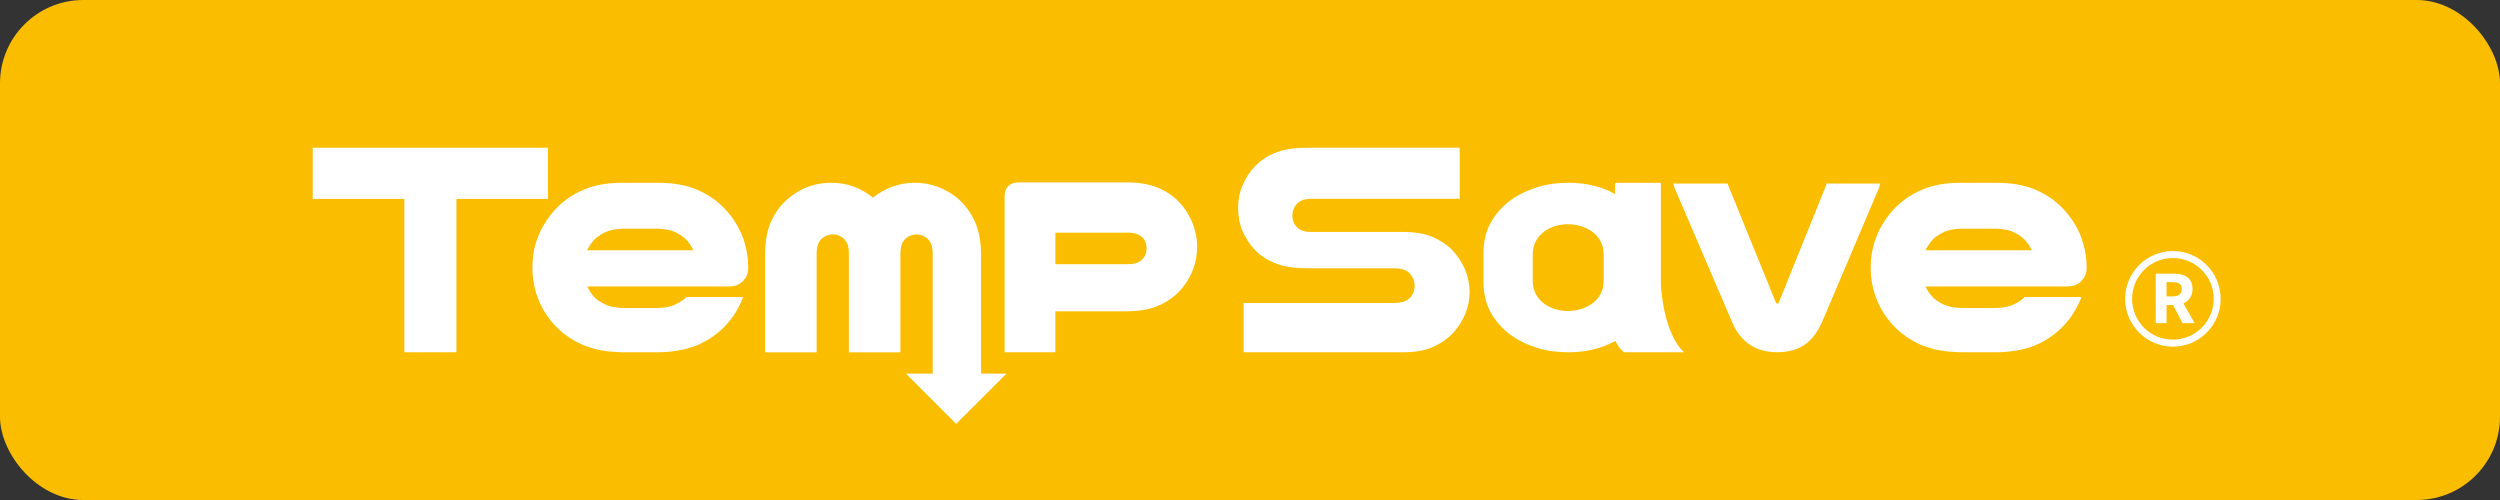
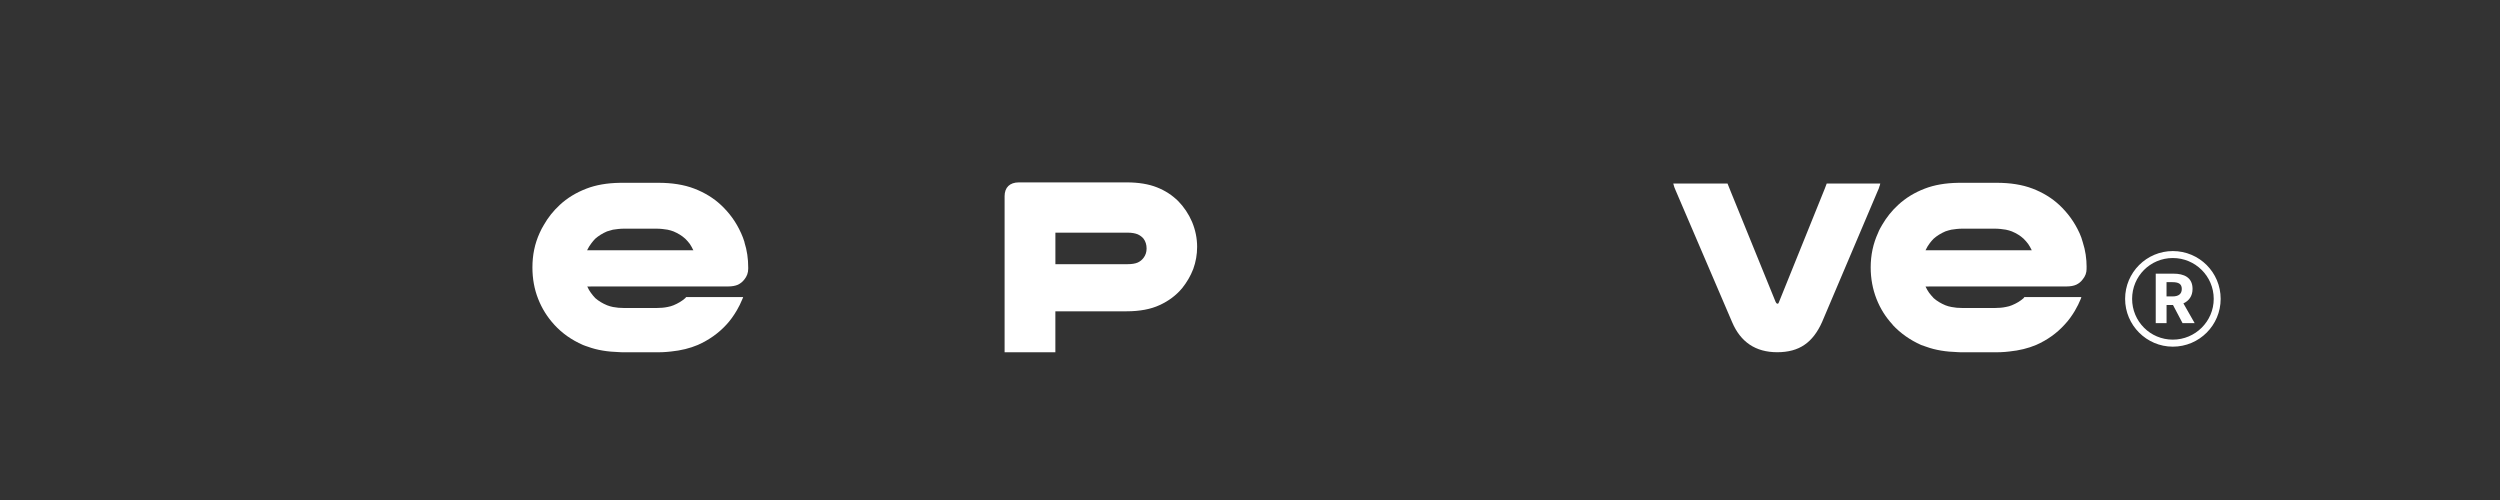
<svg xmlns="http://www.w3.org/2000/svg" id="_レイヤー_2" viewBox="0 0 85.039 17.008">
  <rect x="0" y="0" width="85.039" height="17.008" fill="#333333" stroke="none" />
  <defs>
    <style>.cls-1{fill:#fff;}.cls-2{fill:#fabd00;}</style>
  </defs>
  <g id="_レイアウト_文字">
    <g>
-       <rect class="cls-2" width="85.039" height="17.008" rx="2.835" ry="2.835" />
      <g>
        <path class="cls-1" d="M40.076,6.84c-.202-.2-.441-.357-.721-.467-.277-.111-.627-.169-1.029-.169h-3.668c-.31,0-.486,.172-.486,.469v5.31h1.727v-1.394h2.426c.438,0,.82-.07,1.12-.211,.307-.139,.563-.333,.766-.575,.159-.199,.286-.413,.379-.655,.087-.24,.131-.492,.131-.751,0-.29-.058-.576-.173-.851-.115-.268-.277-.508-.472-.707m-1.179,1.934c-.049,.065-.112,.118-.193,.156-.085,.038-.202,.057-.346,.057h-2.458v-1.072h2.458c.141,0,.253,.021,.341,.056,.081,.037,.143,.084,.193,.141,.076,.098,.11,.213,.11,.344,0,.118-.033,.225-.106,.32" />
-         <polygon class="cls-1" points="18.638 5.025 10.637 5.025 10.637 6.766 13.754 6.766 13.754 11.983 15.526 11.983 15.526 6.766 18.638 6.766 18.638 5.025" />
-         <path class="cls-1" d="M49.403,8.509c-.184-.188-.415-.338-.679-.452-.265-.111-.598-.167-.986-.167h-3.118c-.125,0-.214-.01-.279-.032-.072-.017-.128-.051-.177-.087-.135-.111-.203-.26-.203-.432,0-.168,.057-.308,.167-.417,.05-.048,.112-.089,.185-.116,.08-.031,.177-.043,.307-.043h5.032v-1.739h-5.14c-.465,0-.842,.056-1.118,.168-.277,.107-.508,.262-.69,.448-.184,.19-.331,.409-.434,.655-.105,.24-.155,.502-.155,.777,0,.286,.05,.552,.148,.79,.107,.238,.248,.456,.429,.646,.182,.187,.417,.339,.695,.453,.28,.109,.66,.166,1.125,.166h2.892c.145,0,.256,.014,.34,.04,.084,.029,.155,.075,.208,.136,.112,.108,.166,.256,.166,.427,0,.141-.043,.268-.131,.371-.057,.064-.131,.115-.224,.153-.084,.034-.204,.052-.36,.052h-5.101v1.677h5.434c.41,0,.756-.065,1.036-.193,.28-.129,.517-.304,.702-.517,.159-.183,.287-.393,.378-.622,.091-.229,.137-.47,.137-.721,0-.267-.057-.528-.157-.769-.107-.241-.252-.466-.431-.652" />
-         <path class="cls-1" d="M56.495,9.682v-3.465h-1.557v.381c-.133-.065-.263-.136-.415-.187-.36-.129-.755-.194-1.177-.194-.381,0-.738,.051-1.067,.155-.331,.105-.625,.245-.882,.428-.292,.211-.517,.47-.685,.768-.17,.296-.251,.649-.251,1.056v.95c0,.411,.081,.763,.251,1.062,.168,.299,.393,.551,.685,.767,.256,.18,.551,.323,.882,.427,.329,.105,.686,.153,1.067,.153,.422,0,.817-.065,1.177-.194,.147-.056,.275-.112,.408-.182h.022c.142,.281,.286,.376,.286,.376h2.047c-.723-.663-.791-2.3-.791-2.3m-1.947-.161c0,.182-.028,.331-.091,.451-.058,.12-.137,.221-.242,.308-.112,.093-.242,.161-.391,.217-.153,.052-.313,.082-.488,.082-.151,0-.301-.024-.441-.065-.14-.047-.26-.106-.369-.185-.117-.087-.213-.195-.283-.326-.07-.131-.107-.288-.107-.48v-.841c0-.188,.037-.355,.107-.483,.07-.129,.166-.236,.283-.324,.109-.079,.229-.14,.369-.183,.14-.046,.29-.064,.441-.064,.175,0,.335,.026,.488,.08,.148,.053,.278,.123,.391,.216,.105,.086,.184,.191,.242,.305,.062,.123,.091,.272,.091,.454v.841Z" />
        <path class="cls-1" d="M70.978,9.098c0-.296-.041-.58-.129-.851,0-.003-.002-.009-.004-.013-.027-.105-.065-.208-.11-.308-.003-.002-.003-.005-.003-.005-.167-.365-.395-.679-.685-.95-.257-.238-.559-.422-.909-.556-.35-.134-.759-.197-1.227-.197h-1.214c-.032,0-.061,.001-.095,.001-.427,.007-.804,.072-1.127,.196-.35,.134-.654,.319-.908,.556-.218,.2-.398,.427-.543,.676-.052,.089-.103,.177-.14,.274-.168,.367-.251,.754-.251,1.177,0,.381,.068,.738,.197,1.069,.129,.329,.312,.621,.548,.875,0,.007,.005,.01,.005,.012,.266,.285,.59,.513,.964,.68,.057,.023,.115,.04,.172,.06,.319,.117,.675,.172,1.071,.184,.037,.003,.073,.005,.105,.005h1.218c.1,0,.195-.005,.292-.012,.048-.005,.1-.01,.148-.015,.333-.034,.639-.108,.909-.223,.382-.169,.704-.4,.968-.692,.136-.143,.25-.305,.353-.477v-.002c.075-.127,.139-.255,.197-.396,.01-.022,.014-.043,.019-.061h-1.937c-.007,.011-.022,.022-.028,.037-.111,.099-.245,.179-.4,.242-.059,.026-.127,.044-.2,.057-.112,.024-.237,.036-.384,.036h-1.091c-.144,0-.268-.012-.376-.034-.079-.015-.146-.033-.209-.059-.151-.063-.286-.143-.398-.242-.057-.061-.107-.119-.156-.183-.047-.061-.08-.132-.116-.2,0-.005-.004-.005-.004-.012h.099l.021-.003h4.667c.142,0,.256-.022,.339-.06,.085-.041,.157-.097,.215-.176,.093-.109,.136-.23,.136-.365,0-.01-.003-.022-.003-.034,0-.005,.003-.01,.003-.012m-5.478-.585c.038-.087,.088-.164,.142-.238,.043-.057,.085-.106,.134-.155,.112-.101,.248-.182,.398-.248,.061-.021,.129-.041,.202-.058,.112-.017,.24-.035,.384-.035h1.091c.145,0,.266,.017,.382,.035,.073,.016,.143,.035,.202,.058,.155,.065,.289,.146,.399,.248,.058,.058,.11,.116,.157,.18,.045,.064,.08,.13,.115,.201,.002,.004,.007,.007,.007,.012h-3.612Z" />
        <path class="cls-1" d="M25.325,8.247c0-.003,0-.009-.001-.013-.034-.105-.07-.208-.117-.308,0-.002-.003-.005-.003-.005-.164-.365-.391-.679-.682-.95-.254-.238-.56-.422-.908-.556-.349-.134-.758-.197-1.226-.197h-1.212c-.035,0-.067,.001-.1,.001-.424,.007-.804,.072-1.125,.196-.35,.134-.656,.319-.91,.556-.216,.2-.398,.427-.539,.676-.055,.089-.101,.177-.144,.274-.168,.367-.247,.754-.247,1.177,0,.381,.064,.738,.195,1.069,.129,.329,.313,.621,.546,.875,.005,.007,.008,.01,.01,.012,.262,.285,.586,.513,.968,.68,.049,.023,.112,.04,.168,.06,.315,.117,.672,.172,1.068,.184,.04,.003,.073,.005,.11,.005h1.212c.1,0,.197-.005,.289-.012,.051-.005,.106-.01,.154-.015,.334-.034,.637-.108,.907-.223,.38-.169,.706-.4,.973-.692,.133-.143,.248-.305,.348-.477l.002-.002c.073-.127,.139-.255,.195-.396,.012-.022,.016-.043,.023-.061h-1.939c-.007,.011-.016,.022-.031,.037-.111,.099-.247,.179-.399,.242-.06,.026-.128,.044-.197,.057-.113,.024-.24,.036-.387,.036h-1.091c-.141,0-.268-.012-.382-.034-.069-.015-.14-.033-.202-.059-.153-.063-.286-.143-.4-.242-.056-.061-.109-.119-.152-.183-.046-.061-.086-.132-.115-.2-.005-.005-.008-.005-.012-.012h.104l.023-.003h4.663c.142,0,.254-.022,.341-.06,.083-.041,.155-.097,.216-.176,.089-.109,.132-.23,.132-.365v-.046c0-.296-.04-.58-.127-.851m-5.353,.266c.04-.087,.091-.164,.146-.238,.043-.057,.084-.106,.132-.155,.115-.101,.248-.182,.4-.248,.061-.021,.131-.041,.2-.058,.116-.017,.24-.035,.384-.035h1.091c.145,0,.272,.017,.384,.035,.073,.016,.141,.035,.201,.058,.153,.065,.288,.146,.399,.248,.059,.058,.111,.116,.158,.18,.039,.064,.081,.13,.112,.201,.004,.004,.004,.007,.009,.012h-3.617Z" />
        <path class="cls-1" d="M63.921,6.365c.016-.036,.029-.077,.038-.123h-1.822l-.065,.172-1.554,3.848c-.016,.049-.028,.059-.028,.059-.004,.002-.012,.01-.028,.01,0,0-.019-.002-.028-.012-.005-.003-.023-.017-.04-.061l-1.512-3.717-.12-.299h-1.845c.01,.046,.025,.087,.035,.123,.013,.039,.033,.079,.051,.124l1.913,4.462c.289,.686,.803,1.03,1.536,1.03,.375,0,.683-.082,.93-.253,.245-.166,.445-.431,.598-.777l1.894-4.462c.023-.046,.038-.085,.049-.124" />
-         <path class="cls-1" d="M33.371,8.671c0-.454-.073-.84-.219-1.152-.143-.314-.342-.575-.591-.783-.197-.164-.423-.291-.671-.386-.242-.089-.507-.133-.767-.133-.302,0-.592,.056-.873,.172-.2,.089-.388,.199-.553,.333-.2-.157-.419-.285-.651-.372-.245-.089-.507-.133-.772-.133-.303,0-.596,.056-.874,.172-.278,.119-.519,.287-.724,.488-.203,.204-.364,.45-.48,.738-.116,.285-.172,.637-.172,1.057v3.312h1.754v-3.344c0-.146,.021-.263,.056-.352,.037-.084,.086-.147,.149-.196,.098-.077,.215-.119,.35-.119,.122,0,.227,.04,.328,.112,.065,.053,.119,.112,.156,.201,.034,.073,.055,.176,.057,.298v3.401h1.754v-3.344c0-.146,.017-.263,.057-.352,.036-.084,.083-.147,.146-.196,.103-.077,.218-.119,.348-.119,.125,0,.231,.04,.331,.112,.067,.053,.118,.112,.155,.201,.043,.083,.061,.203,.061,.355v4.067h-.909l1.707,1.709,1.713-1.709h-.865v-4.036Z" />
        <path class="cls-1" d="M73.328,9.309h.606c.35,0,.647,.122,.647,.519,0,.248-.127,.407-.311,.492l.383,.672h-.412l-.326-.618h-.218v.618h-.368v-1.683Zm.571,.774c.207,0,.316-.084,.316-.254,0-.17-.109-.231-.316-.231h-.203v.485h.203Z" />
        <path class="cls-1" d="M73.91,11.792c-.892,0-1.623-.728-1.623-1.626,0-.9,.731-1.626,1.623-1.626,.9,0,1.627,.726,1.627,1.626,0,.898-.727,1.626-1.627,1.626m0-3.015c-.768,0-1.385,.619-1.385,1.389,0,.766,.616,1.387,1.385,1.387,.765,0,1.391-.621,1.391-1.387,0-.77-.626-1.389-1.391-1.389" />
      </g>
    </g>
  </g>
</svg>